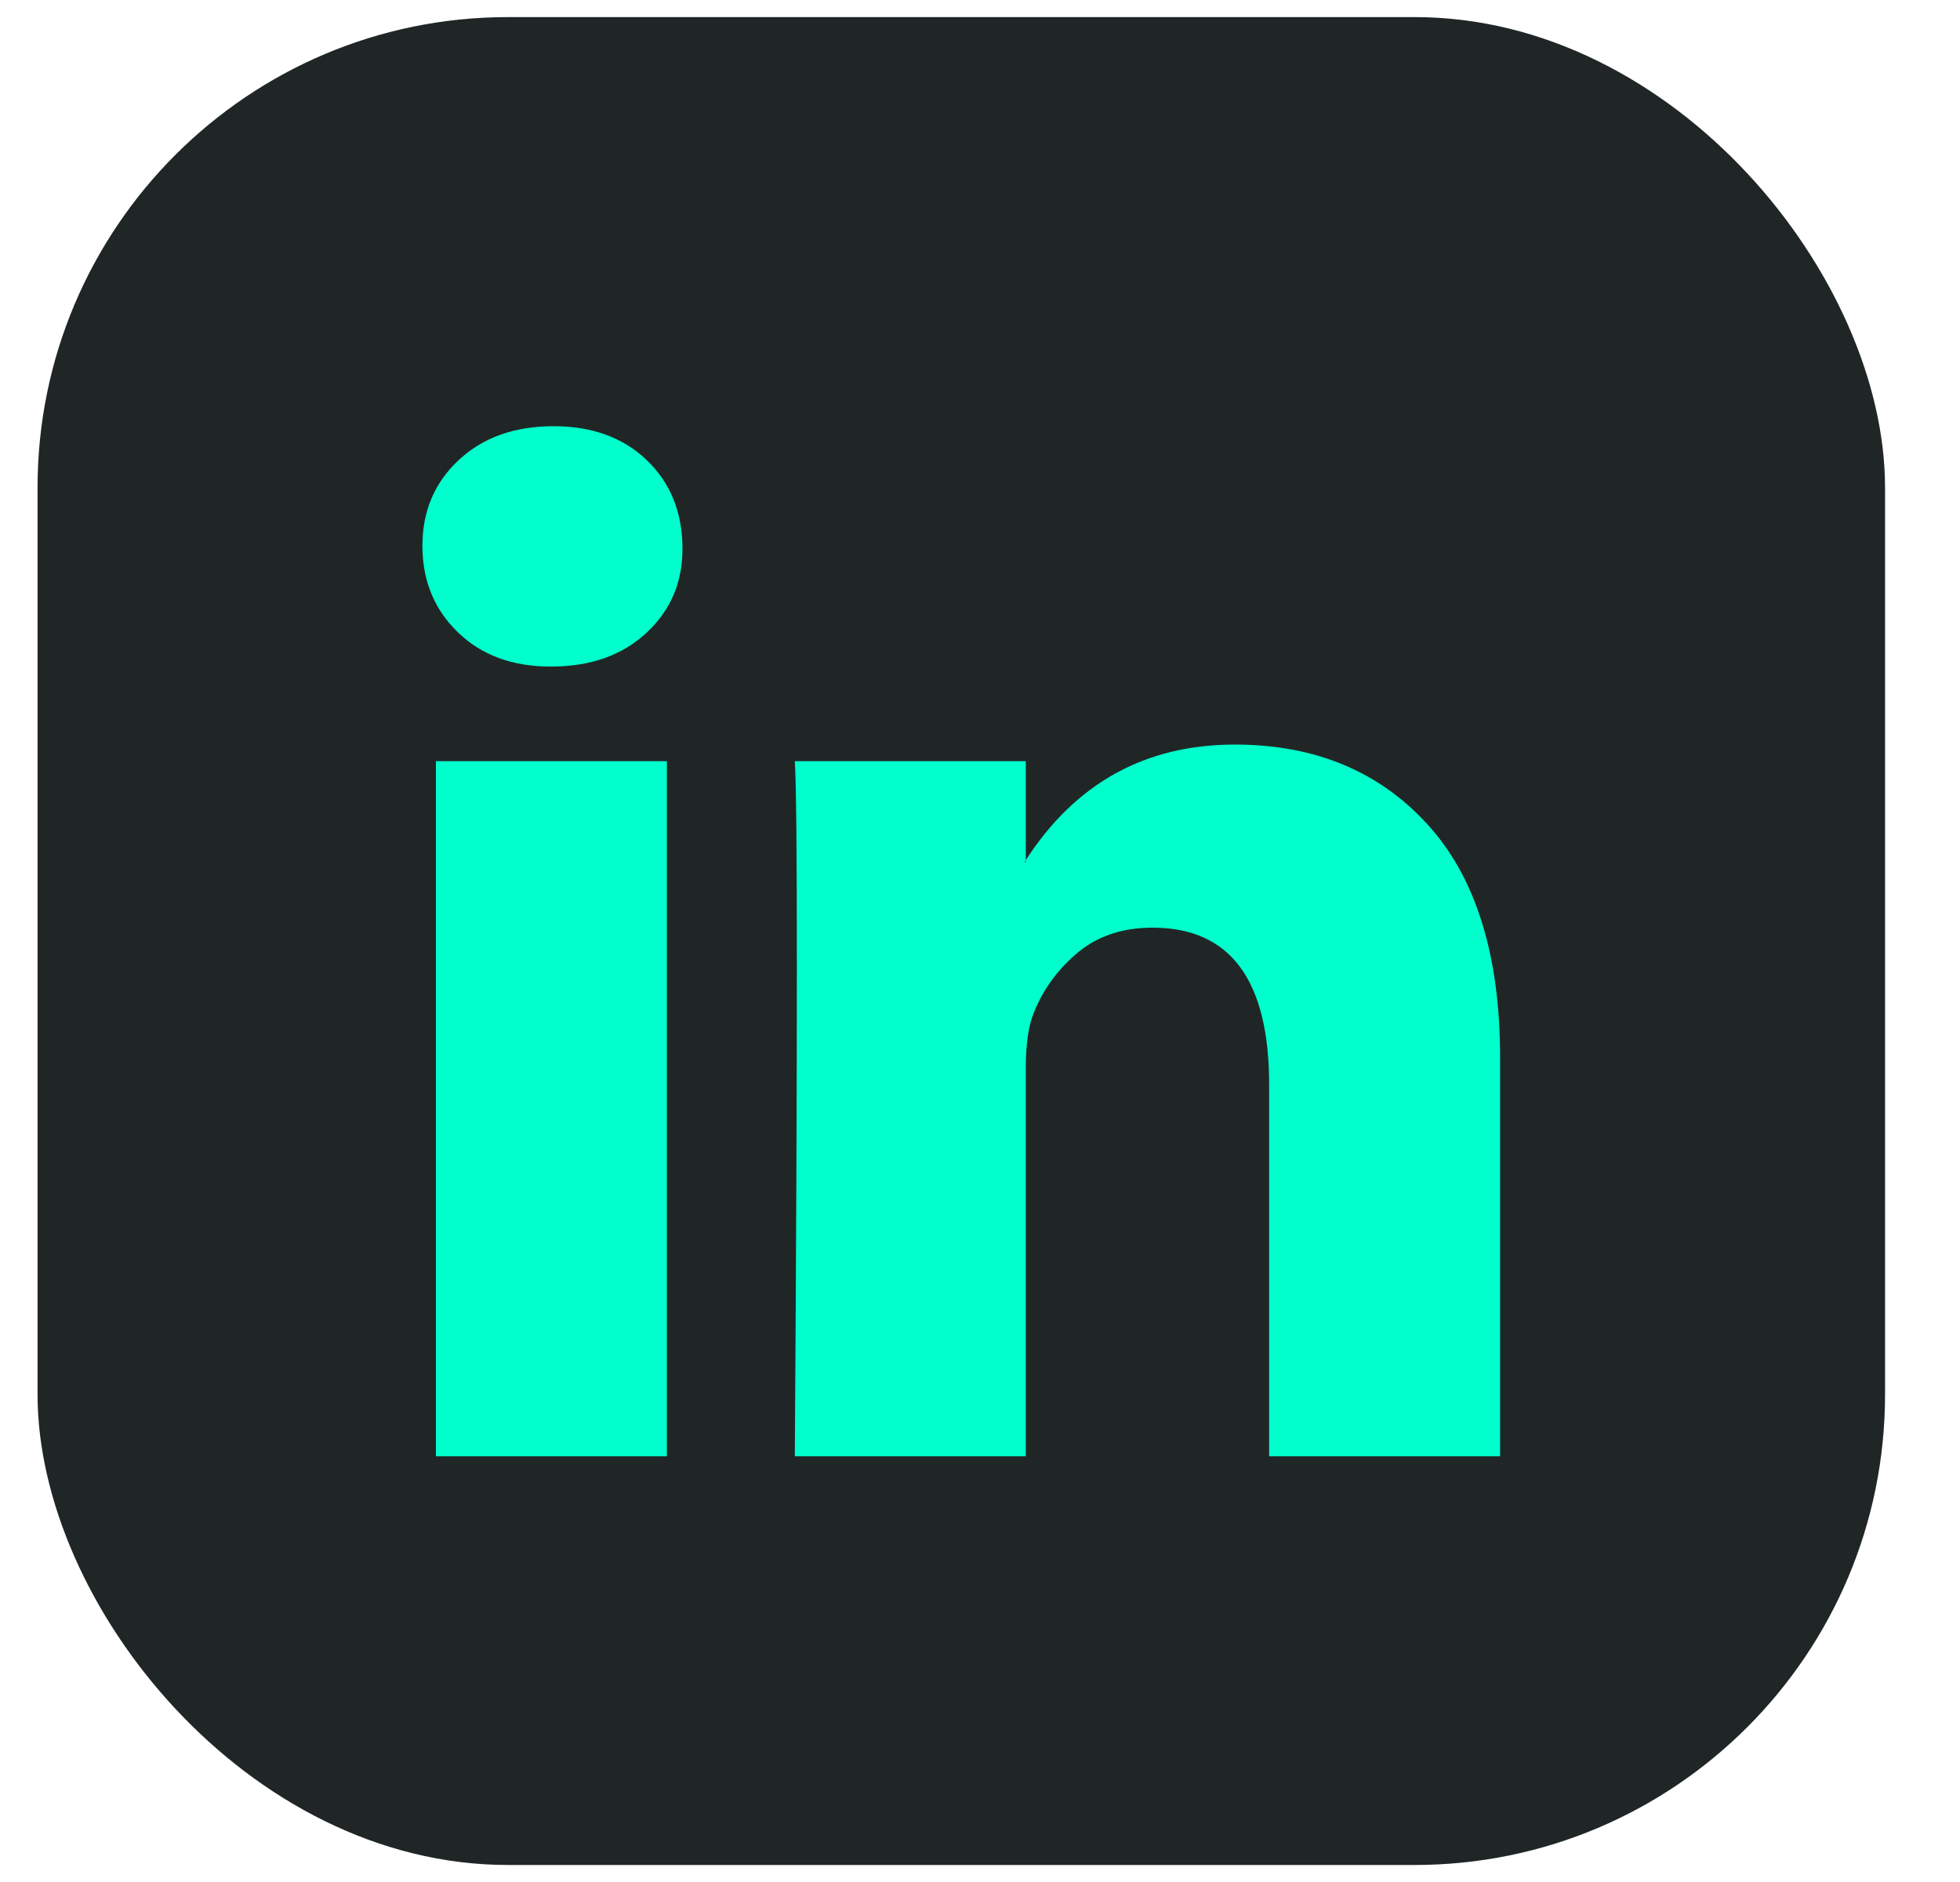
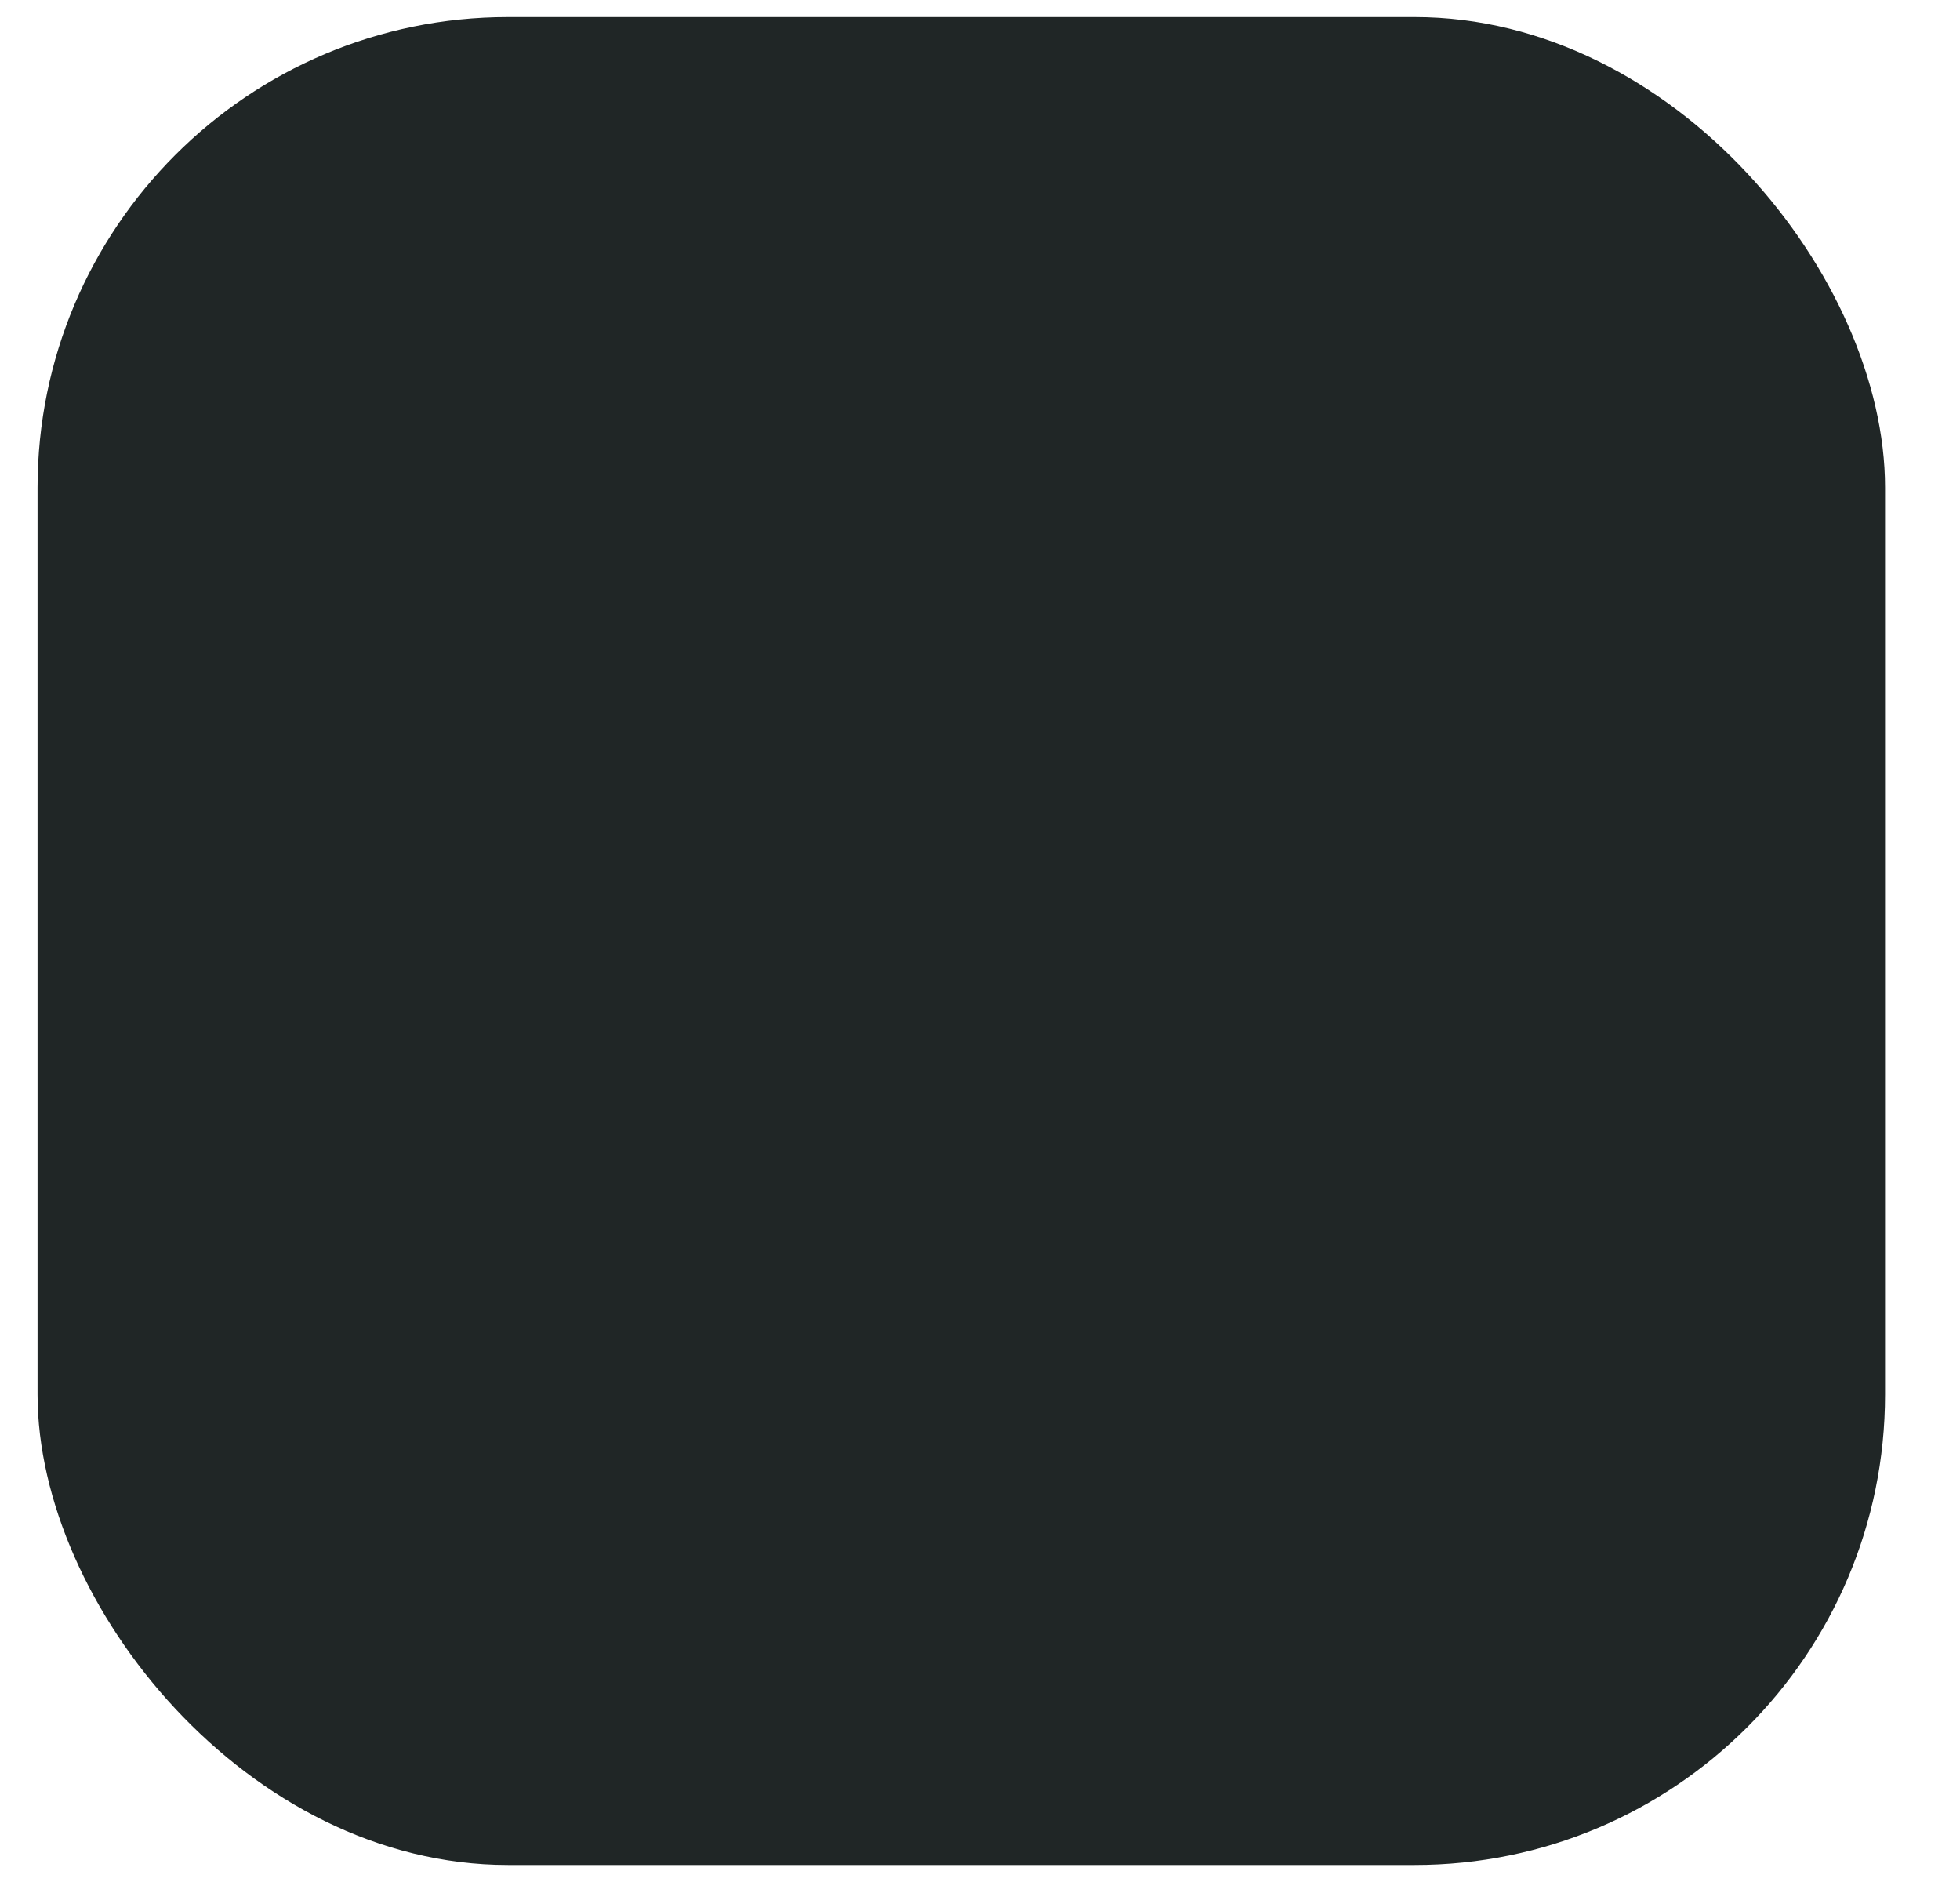
<svg xmlns="http://www.w3.org/2000/svg" width="25" height="24" viewBox="0 0 25 24" fill="none">
  <rect x="0.479" y="0.218" width="23.565" height="23.565" rx="6" fill="#202626" />
  <g clip-path="url(#clip0_5465_5074)">
-     <path d="M5.388 6.96C5.388 6.518 5.543 6.153 5.852 5.866C6.162 5.578 6.564 5.435 7.06 5.435C7.546 5.435 7.94 5.576 8.24 5.859C8.55 6.151 8.705 6.531 8.705 7C8.705 7.425 8.555 7.779 8.254 8.062C7.944 8.354 7.537 8.5 7.033 8.5H7.02C6.533 8.5 6.14 8.354 5.839 8.062C5.538 7.77 5.388 7.403 5.388 6.96ZM5.56 18.571V9.707H8.506V18.571H5.56ZM10.138 18.571H13.084V13.621C13.084 13.312 13.119 13.073 13.19 12.905C13.313 12.604 13.502 12.35 13.754 12.142C14.006 11.934 14.322 11.83 14.702 11.83C15.693 11.83 16.188 12.498 16.188 13.834V18.571H19.134V13.489C19.134 12.18 18.825 11.187 18.205 10.51C17.586 9.833 16.768 9.495 15.751 9.495C14.609 9.495 13.72 9.986 13.084 10.968V10.994H13.07L13.084 10.968V9.707H10.138C10.156 9.99 10.164 10.87 10.164 12.348C10.164 13.825 10.156 15.899 10.138 18.571Z" fill="#01FFCD" />
-   </g>
+     </g>
  <defs>
    <clipPath id="clip0_5465_5074">
-       <rect x="5.388" y="5.127" width="13.746" height="13.746" fill="white" />
-     </clipPath>
+       </clipPath>
  </defs>
</svg>